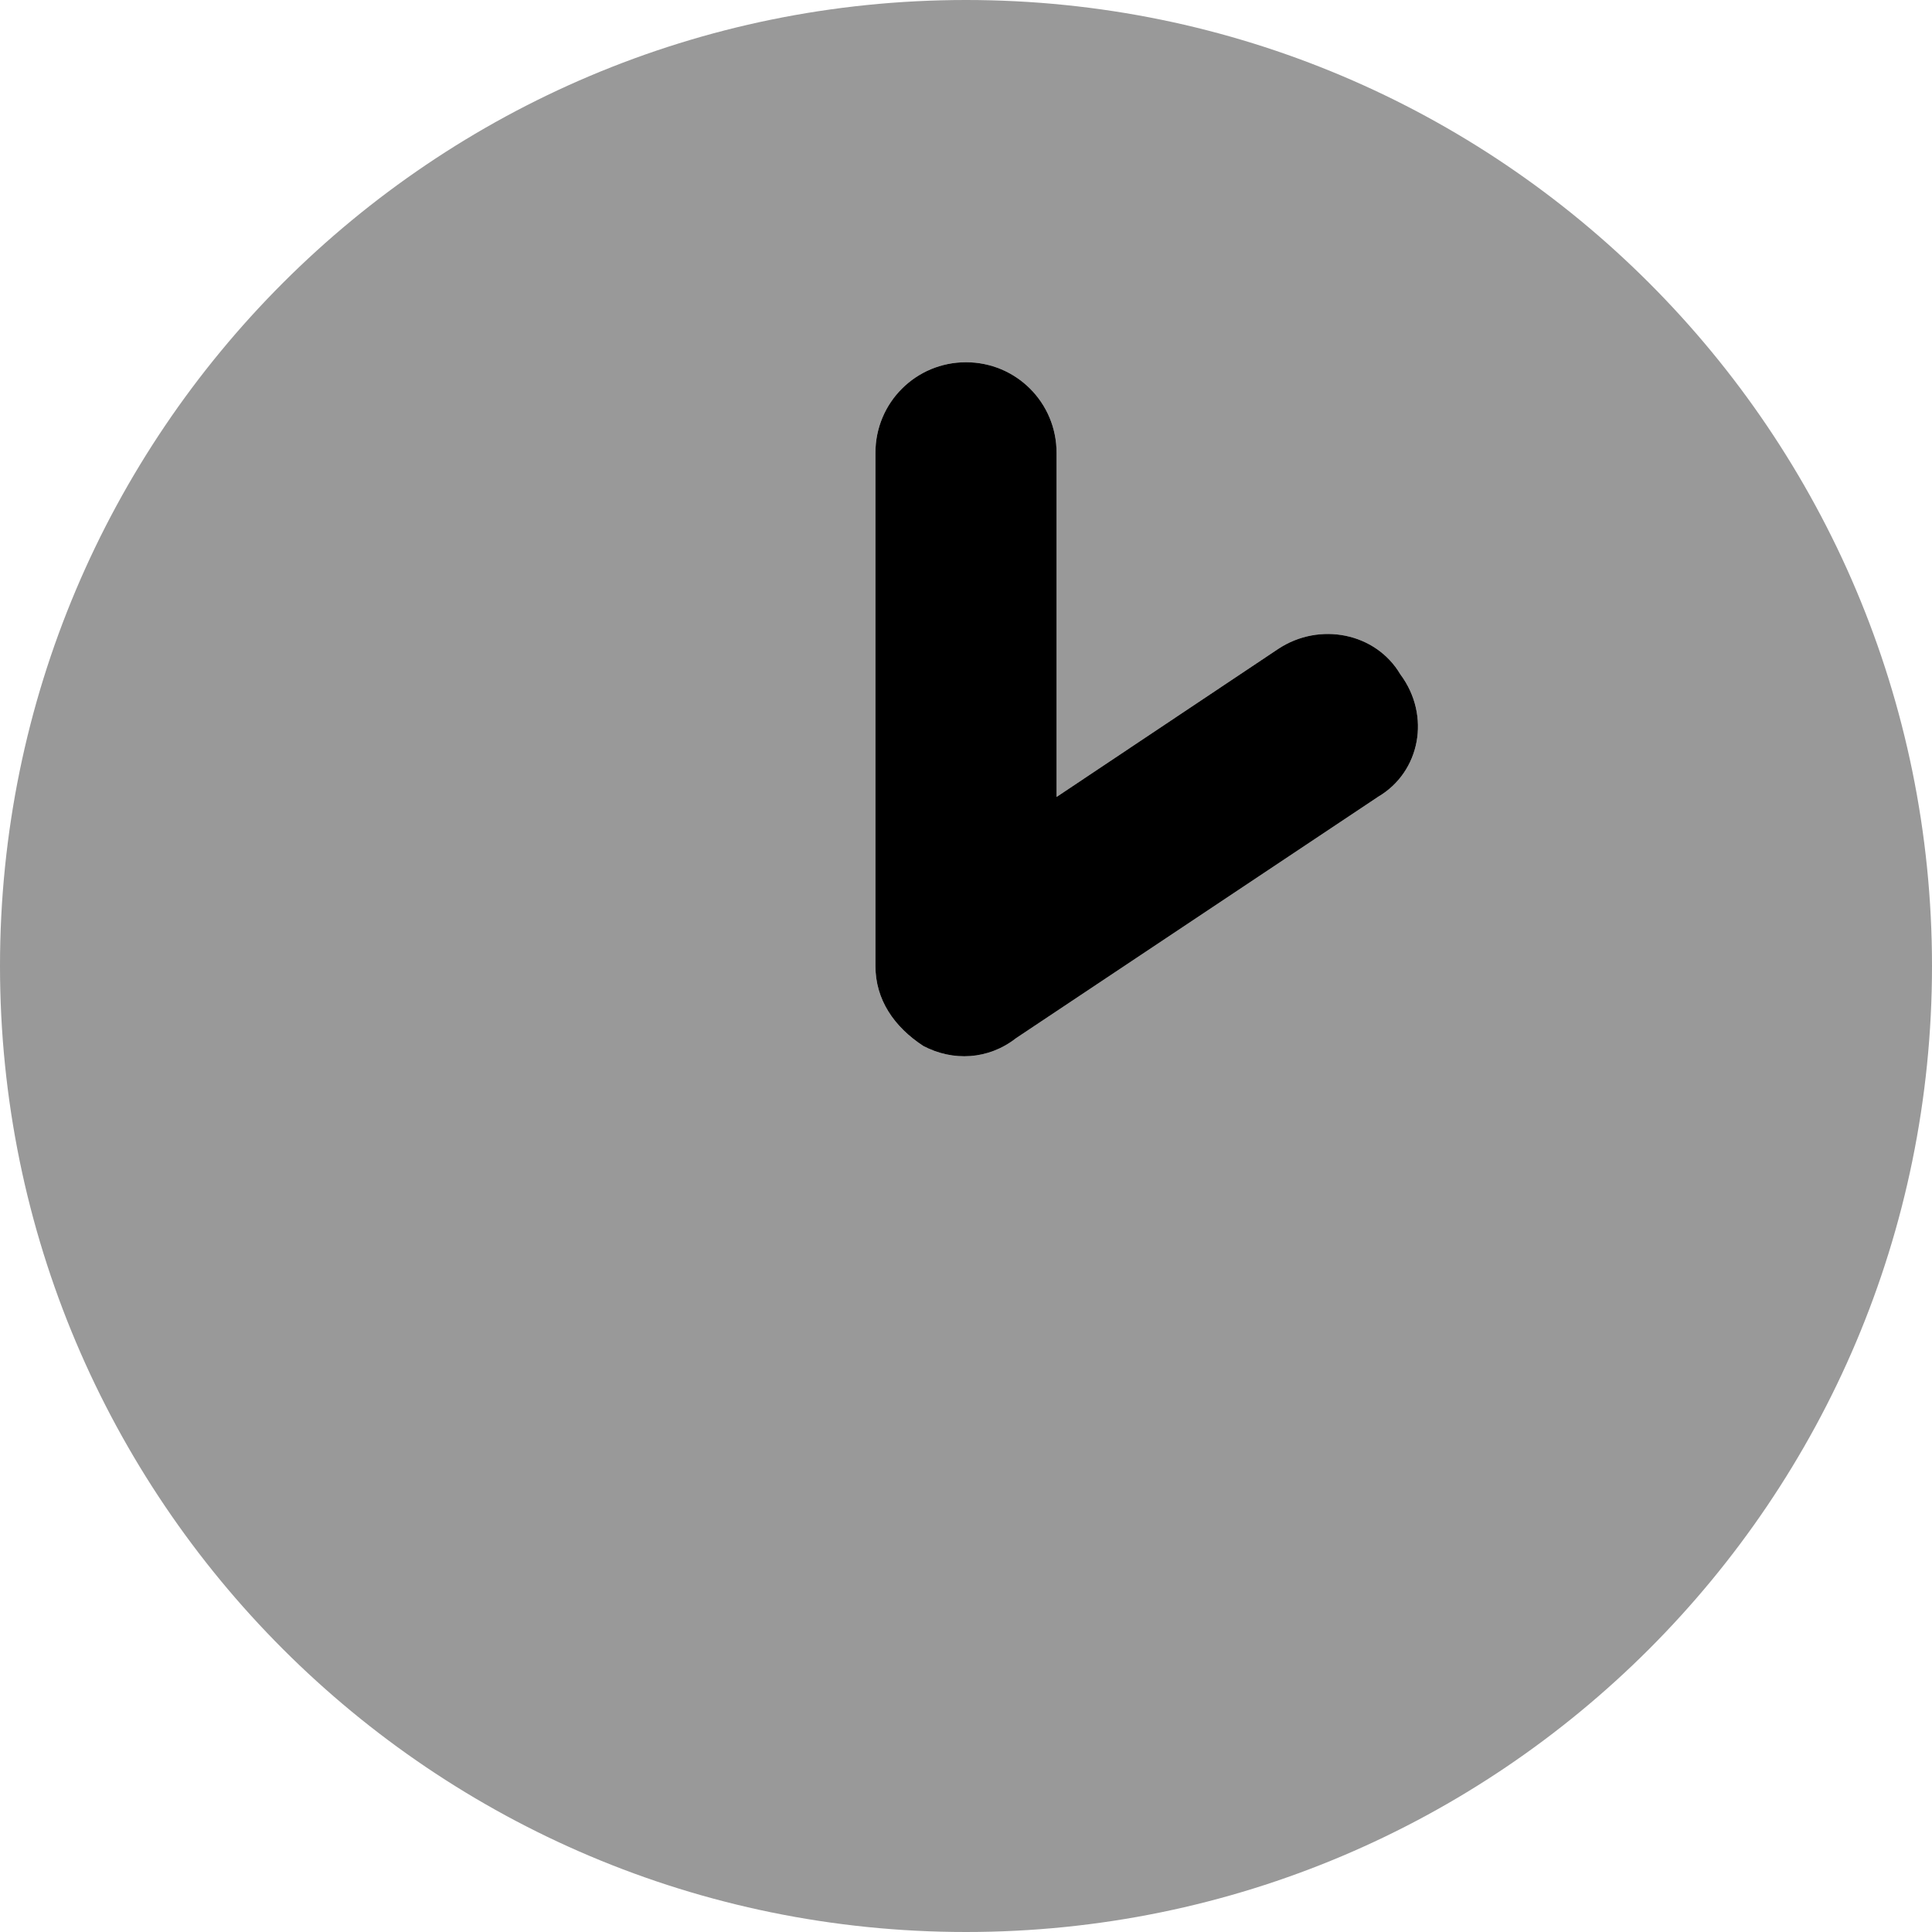
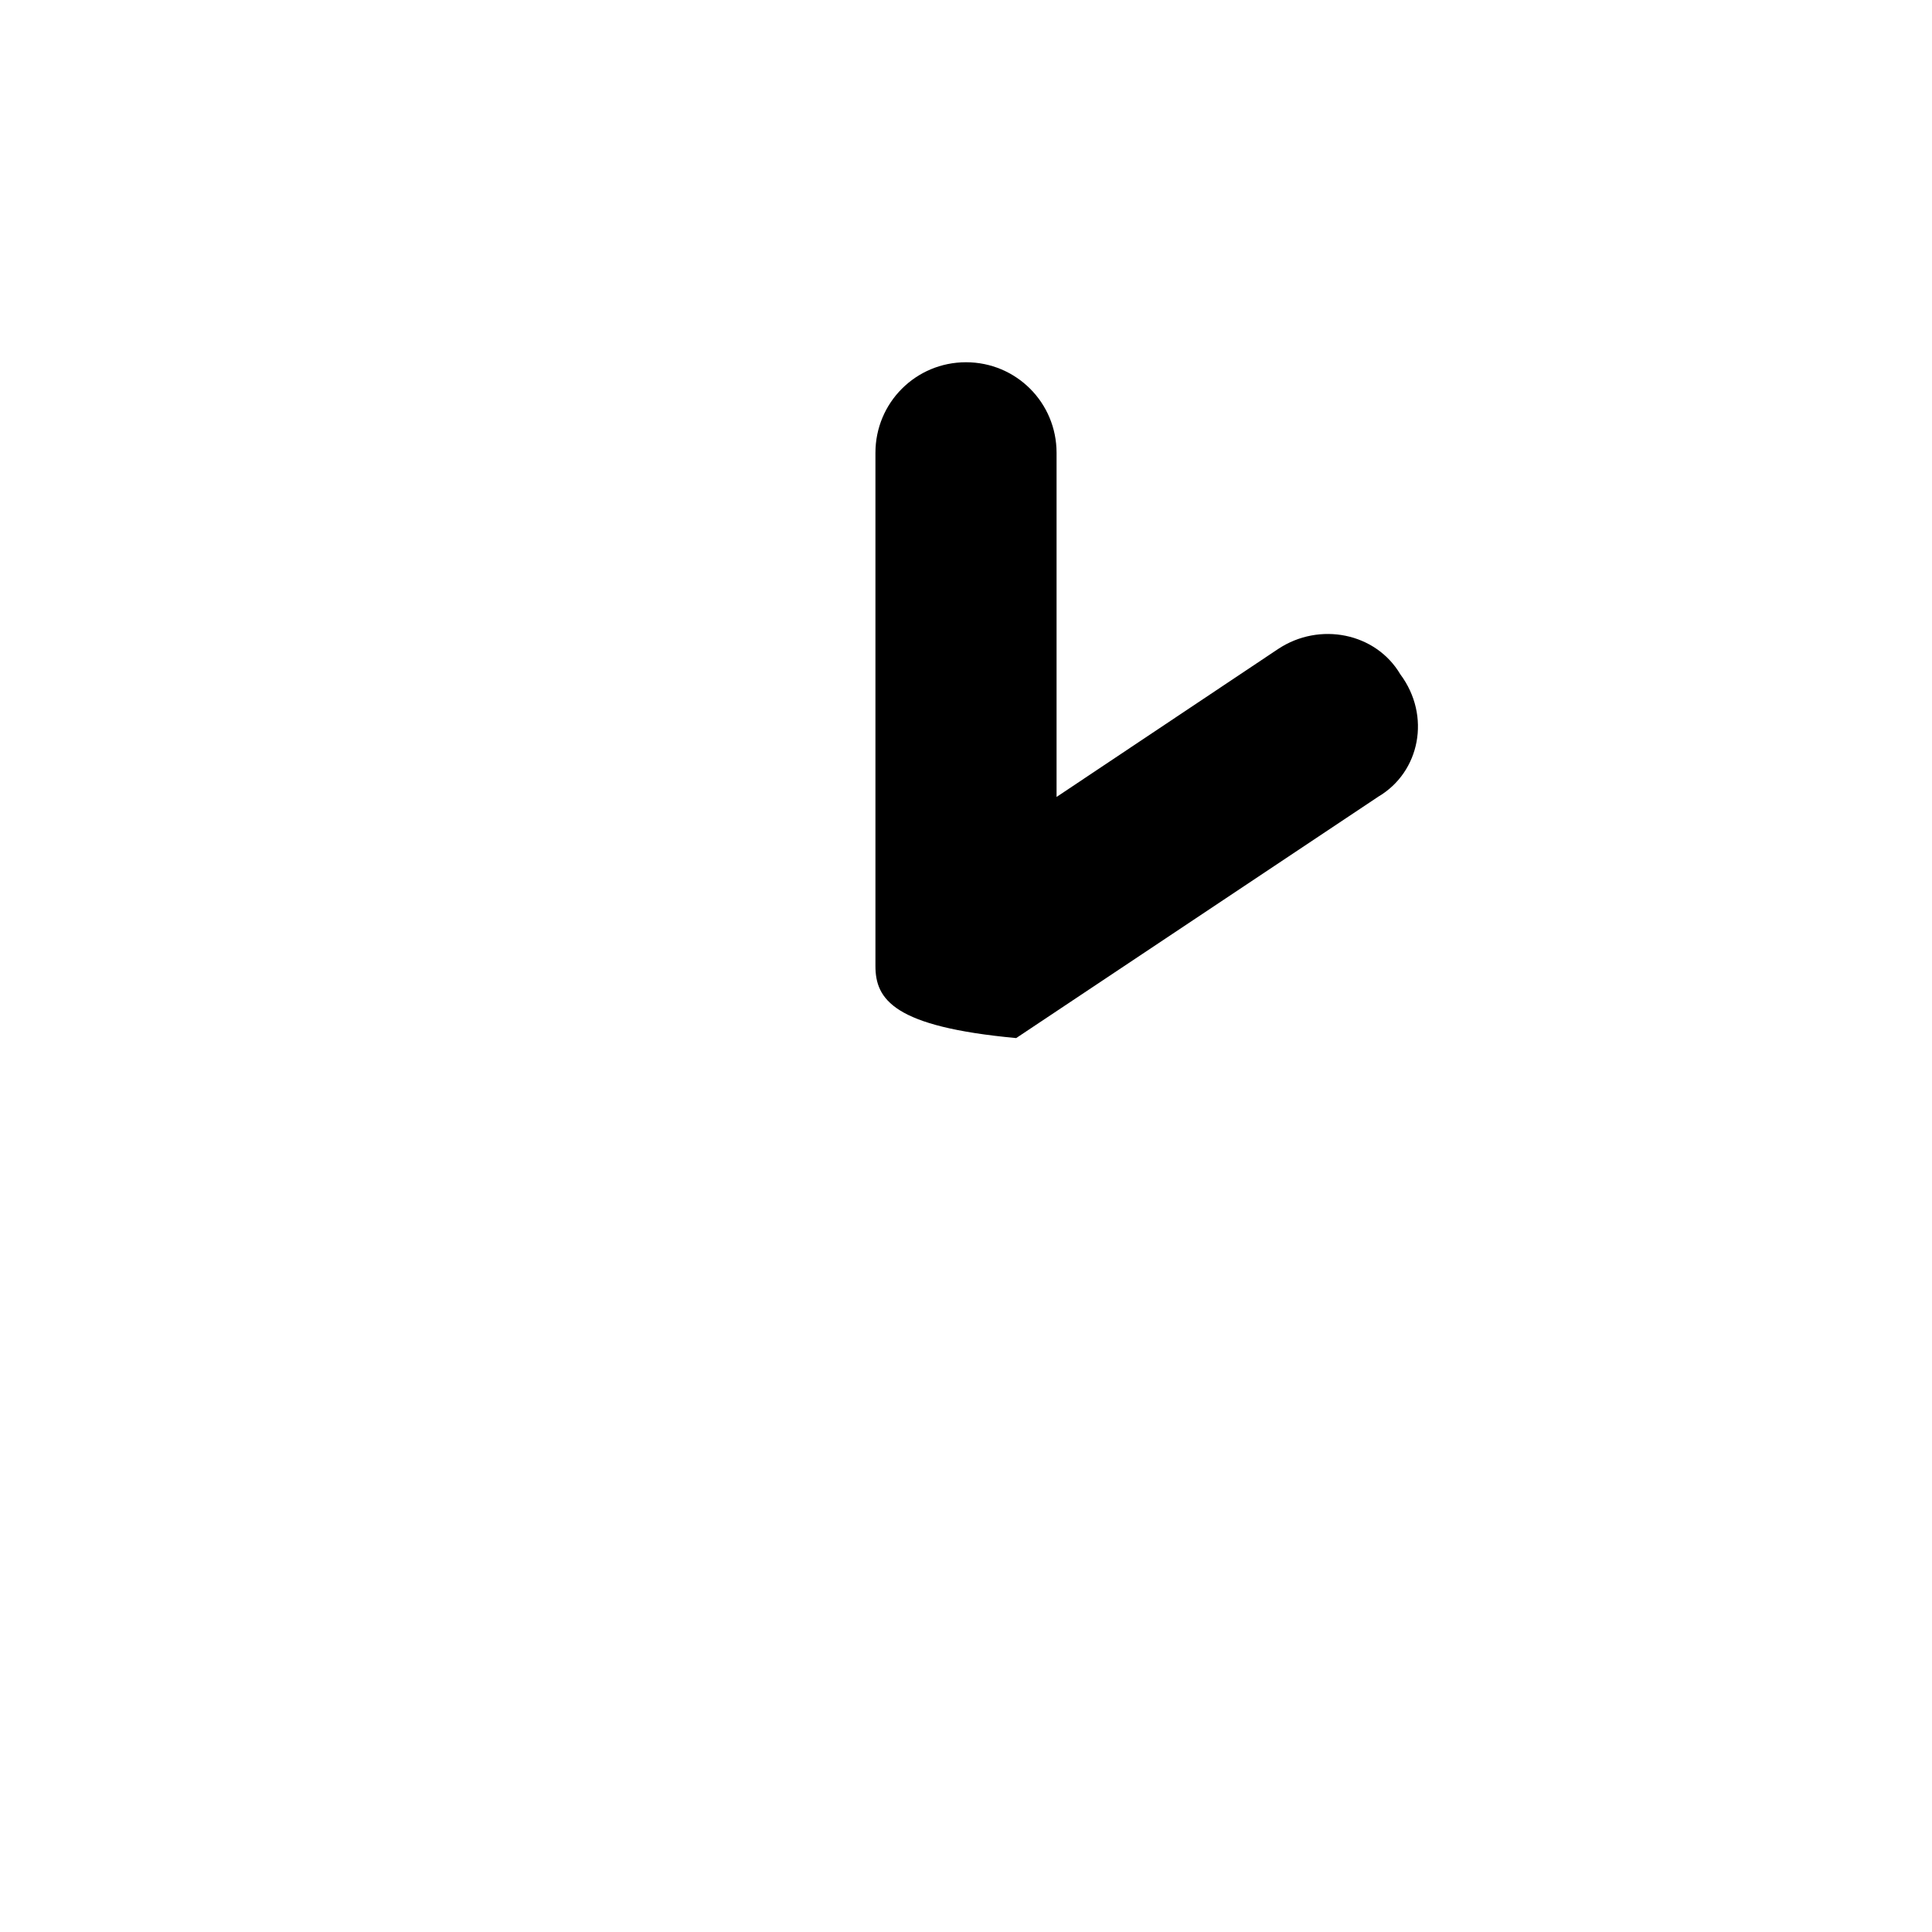
<svg xmlns="http://www.w3.org/2000/svg" viewBox="0 0 512 512">
  <defs>
    <style>.fa-secondary{opacity:.4}</style>
  </defs>
-   <path class="fa-primary" d="M256 96C269.3 96 280 106.7 280 120V211.2L338.7 172C349.7 164.7 364.6 167.7 371.1 178.7C379.3 189.7 376.3 204.6 365.3 211.1L269.3 275.1C261.9 280.9 252.5 281.3 244.7 277.2C236.9 272.1 232 264.9 232 256V120C232 106.7 242.7 96 256 96L256 96z" />
-   <path class="fa-secondary" d="M0 256C0 114.6 114.6 0 256 0C397.4 0 512 114.6 512 256C512 397.4 397.4 512 256 512C114.6 512 0 397.4 0 256zM280 120C280 106.7 269.3 96 256 96C242.7 96 232 106.7 232 120V256C232 264.9 236.9 272.1 244.7 277.2C252.5 281.3 261.9 280.9 269.3 275.1L365.3 211.1C376.3 204.6 379.3 189.7 371.1 178.7C364.6 167.7 349.7 164.7 338.7 172L280 211.2L280 120z" />
+   <path class="fa-primary" d="M256 96C269.3 96 280 106.7 280 120V211.2L338.7 172C349.7 164.7 364.6 167.7 371.1 178.7C379.3 189.7 376.3 204.6 365.3 211.1L269.3 275.1C236.9 272.1 232 264.9 232 256V120C232 106.7 242.7 96 256 96L256 96z" />
</svg>